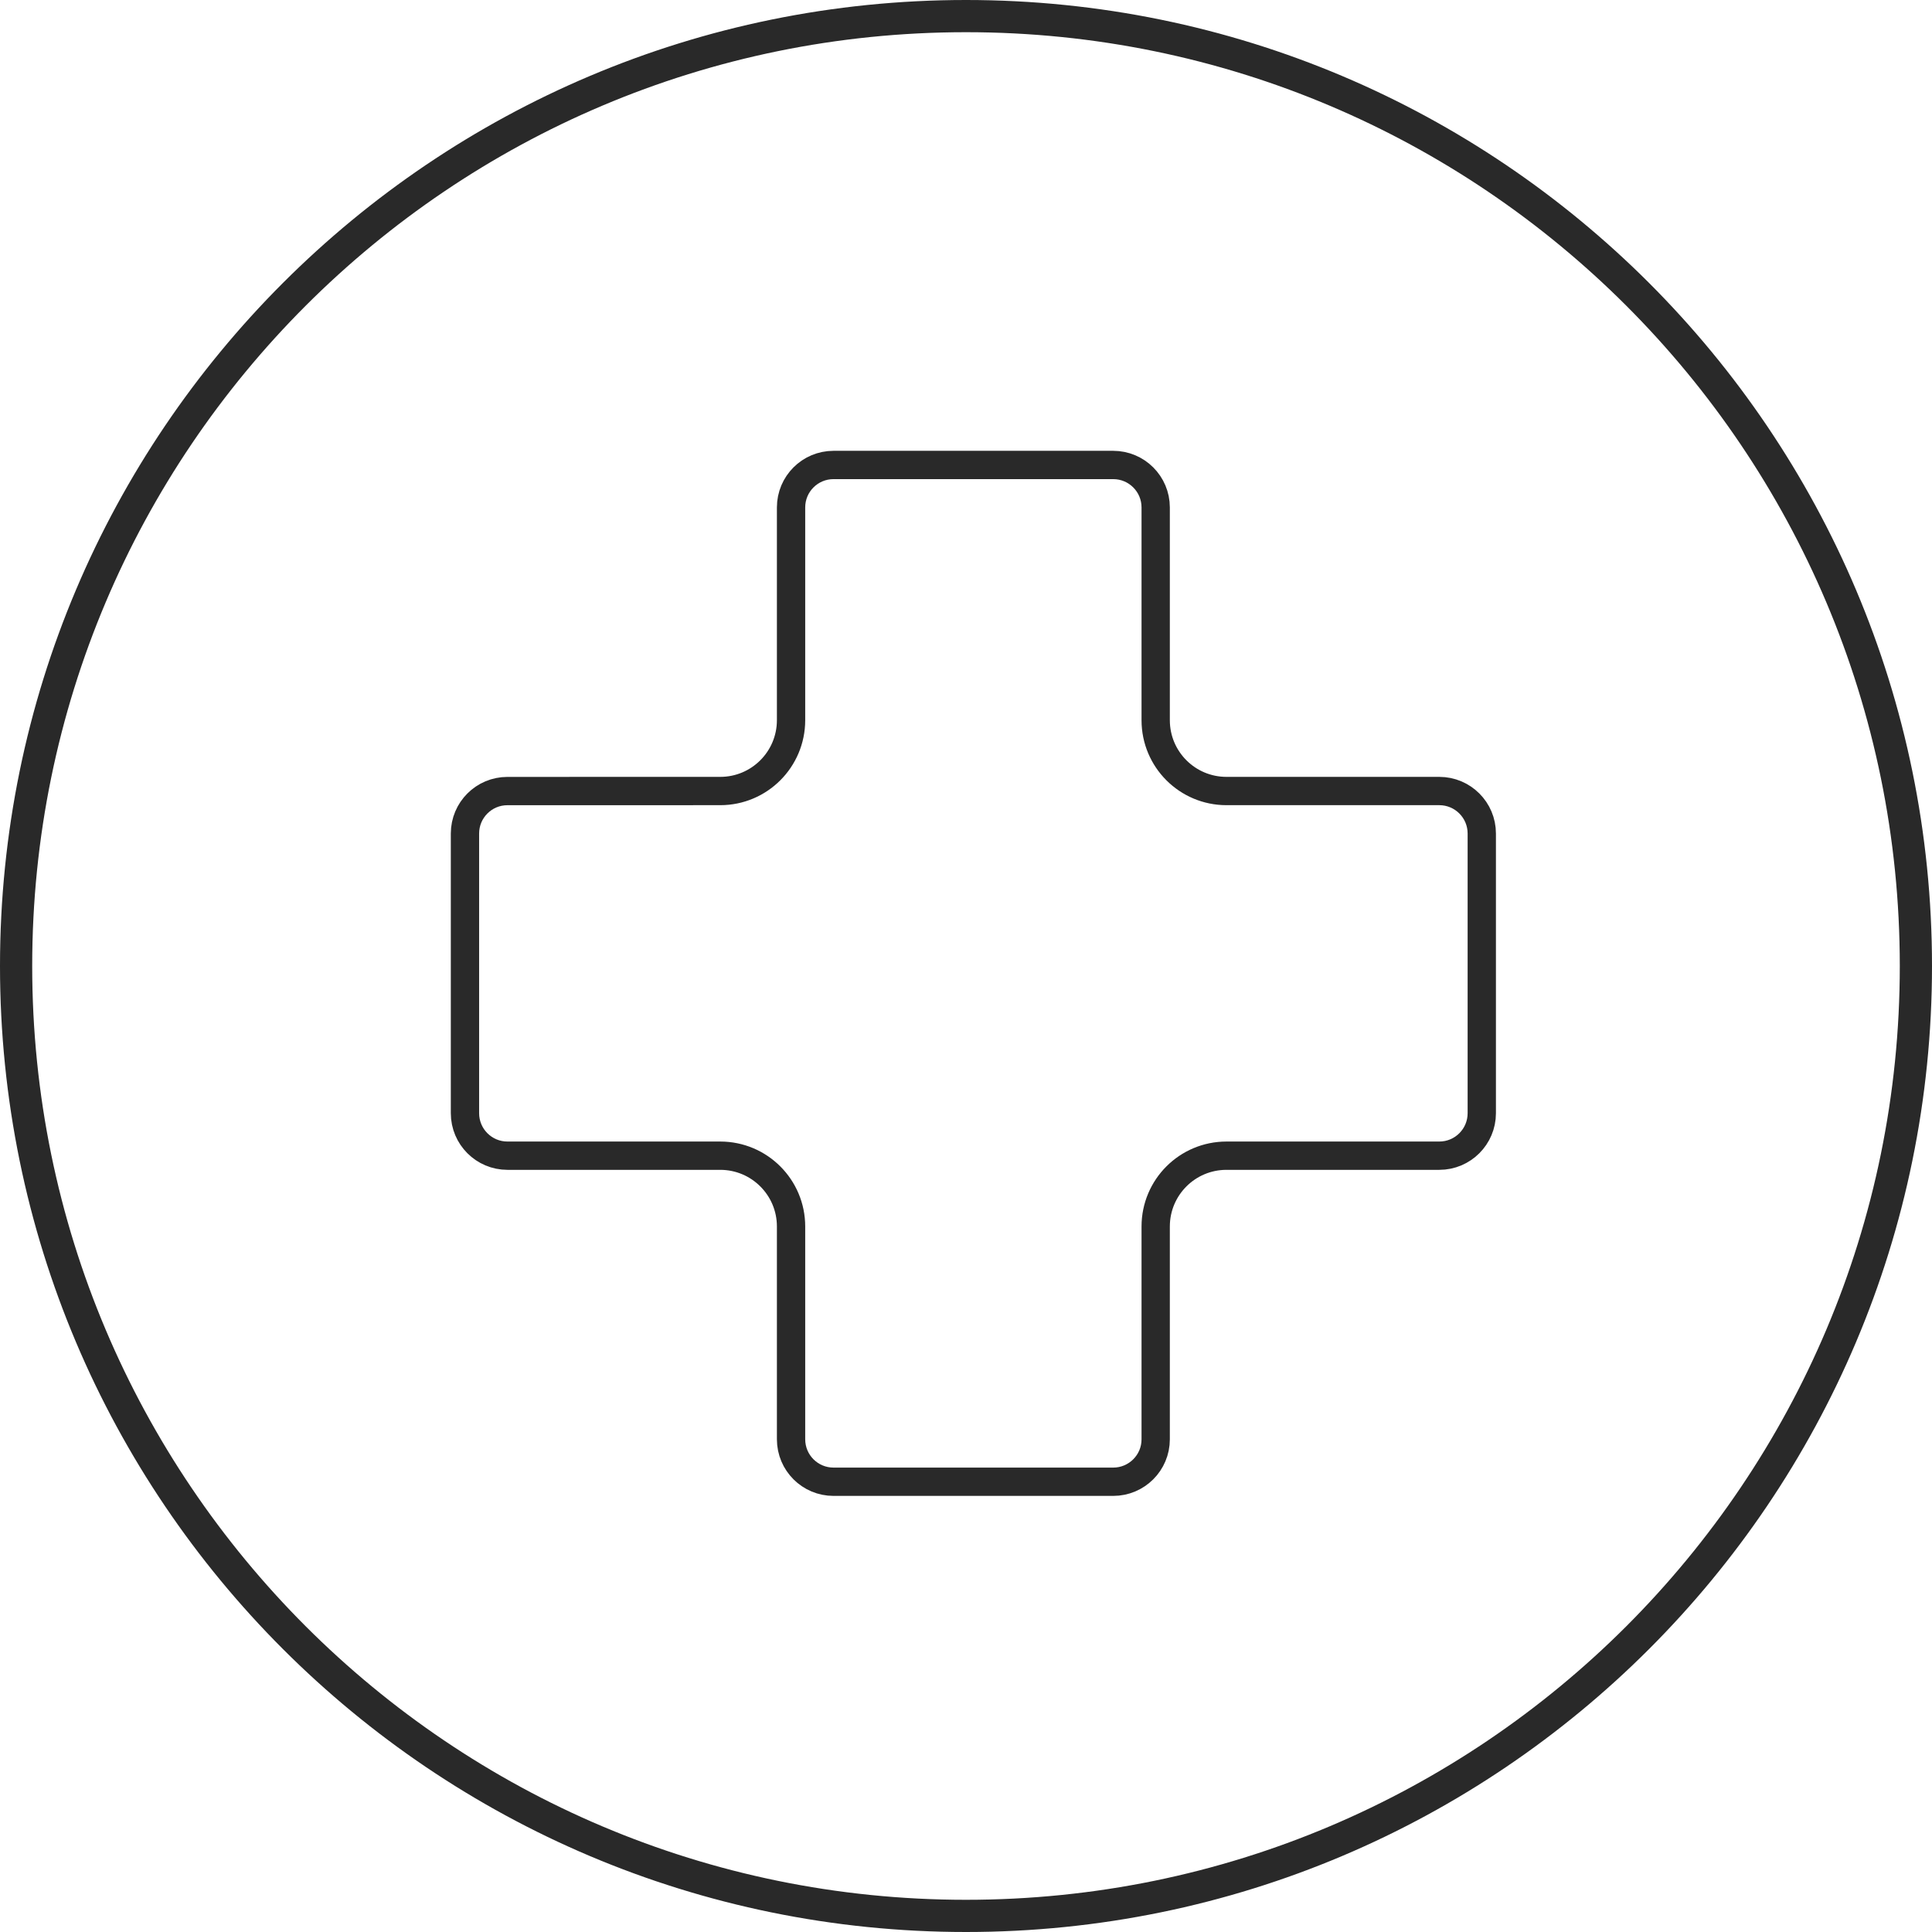
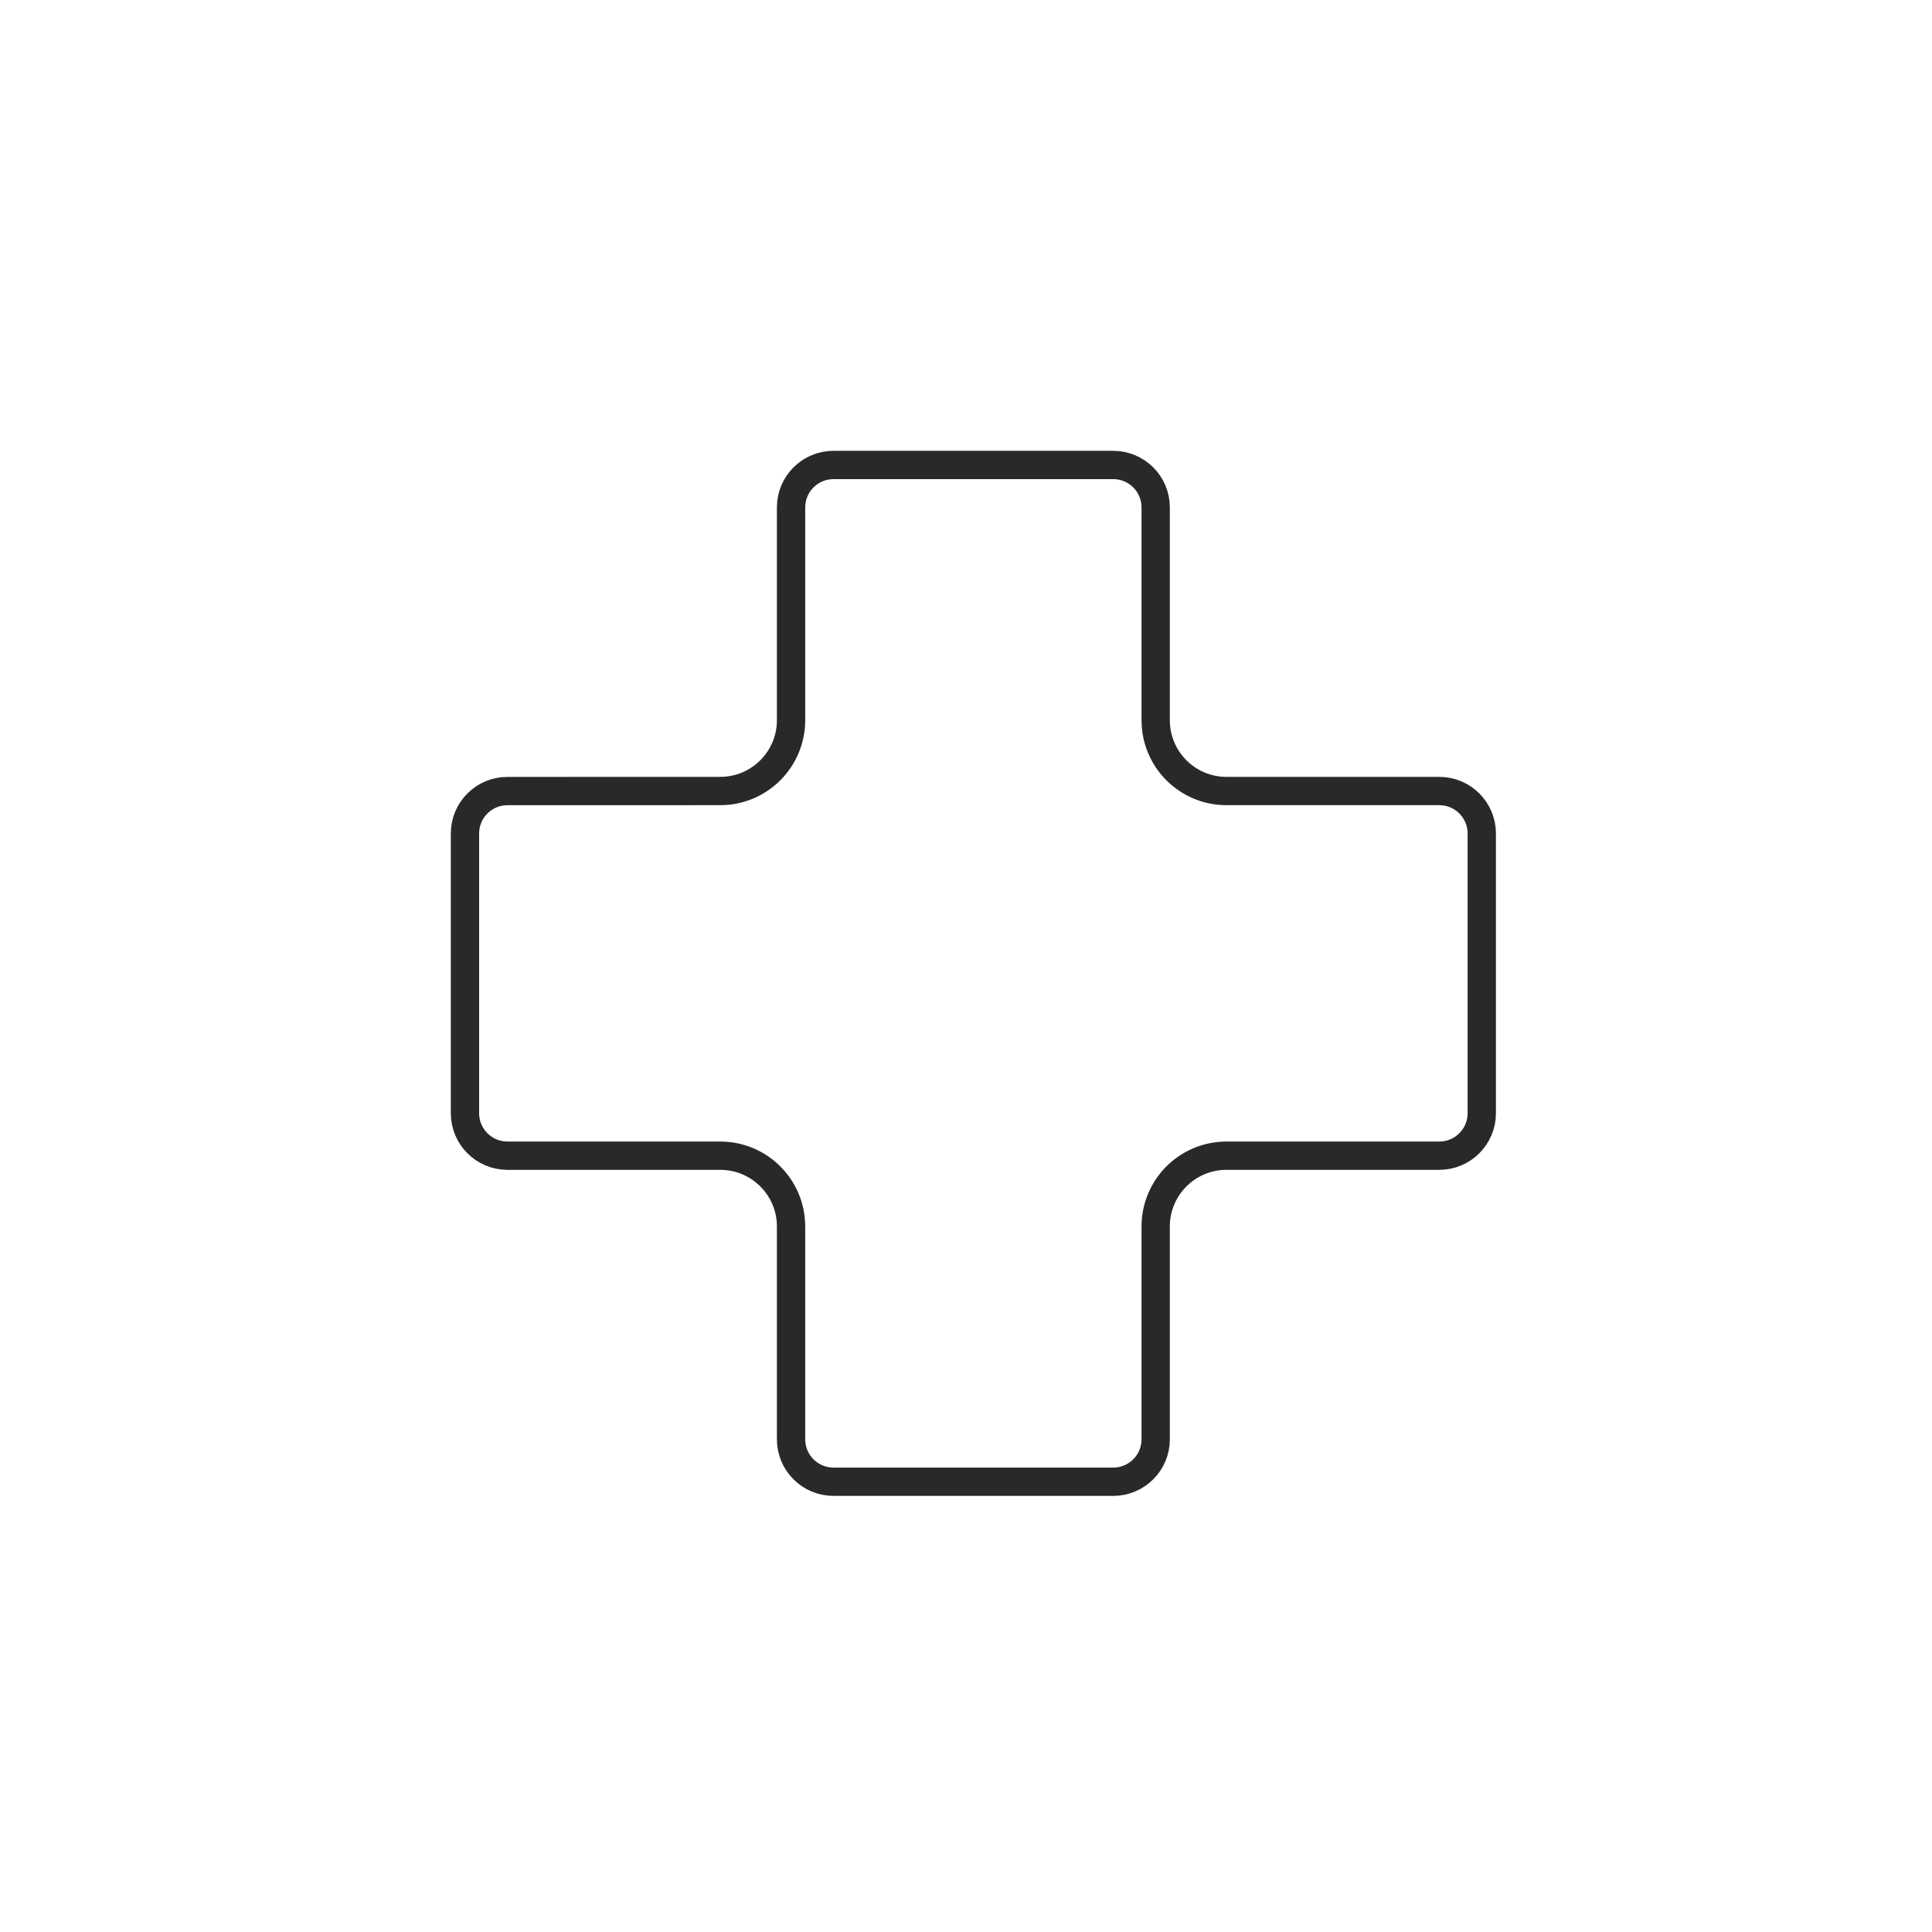
<svg xmlns="http://www.w3.org/2000/svg" width="60" height="60" viewBox="0 0 60 60" fill="none">
-   <path d="M30 0.5C46.292 0.5 59.5 13.708 59.5 30C59.5 46.292 46.292 59.5 30 59.5C13.708 59.5 0.5 46.292 0.5 30C0.5 13.708 13.708 0.5 30 0.5Z" stroke="#292929" />
  <path d="M24.567 22.368L24.567 15.758C24.567 15.03 25.157 14.44 25.886 14.44L34.572 14.44C35.3 14.44 35.891 15.03 35.891 15.759L35.891 22.368C35.891 23.582 36.875 24.566 38.089 24.566H44.699C45.427 24.566 46.018 25.157 46.018 25.885L46.018 34.572C46.018 35.3 45.427 35.891 44.699 35.891L38.089 35.891C36.875 35.891 35.891 36.875 35.891 38.089V44.699C35.891 45.427 35.3 46.017 34.572 46.017L25.886 46.017C25.157 46.017 24.567 45.427 24.567 44.698L24.567 38.089C24.567 36.875 23.582 35.891 22.368 35.891H15.759C15.03 35.891 14.44 35.3 14.44 34.572L14.44 25.885C14.44 25.157 15.03 24.567 15.758 24.567L22.368 24.566C23.582 24.566 24.566 23.582 24.567 22.368Z" stroke="#292929" stroke-width="0.879" />
</svg>